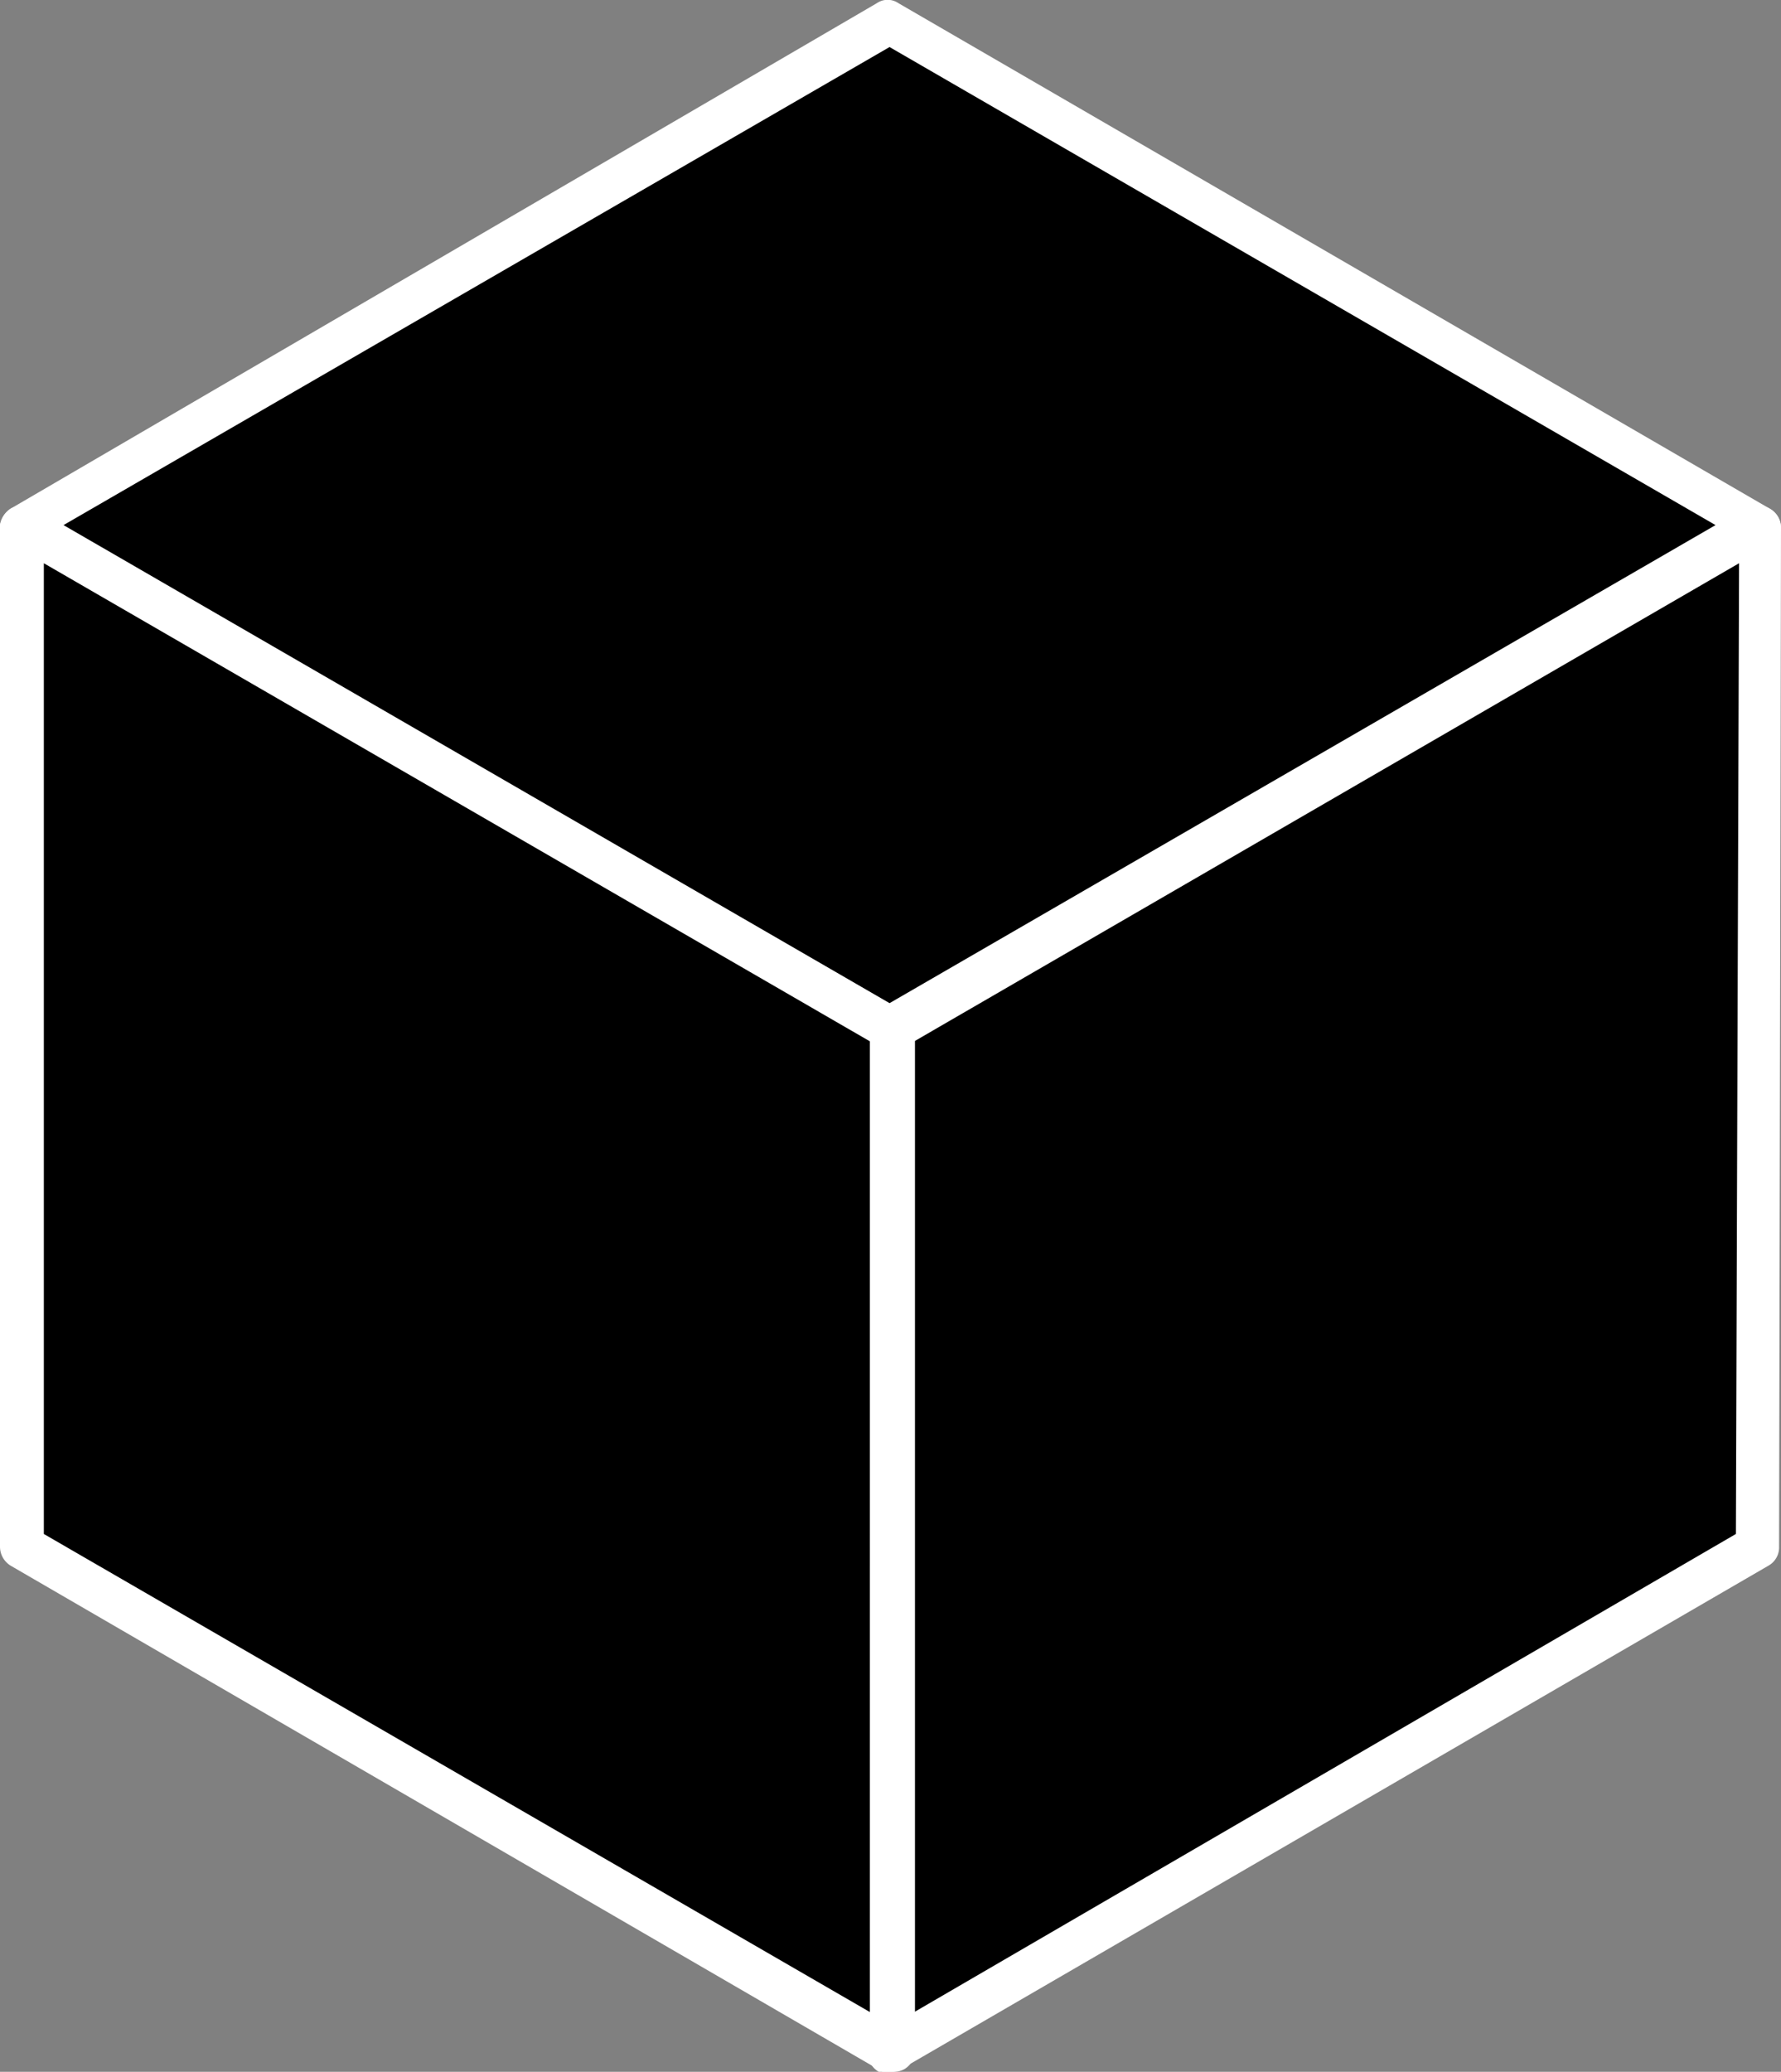
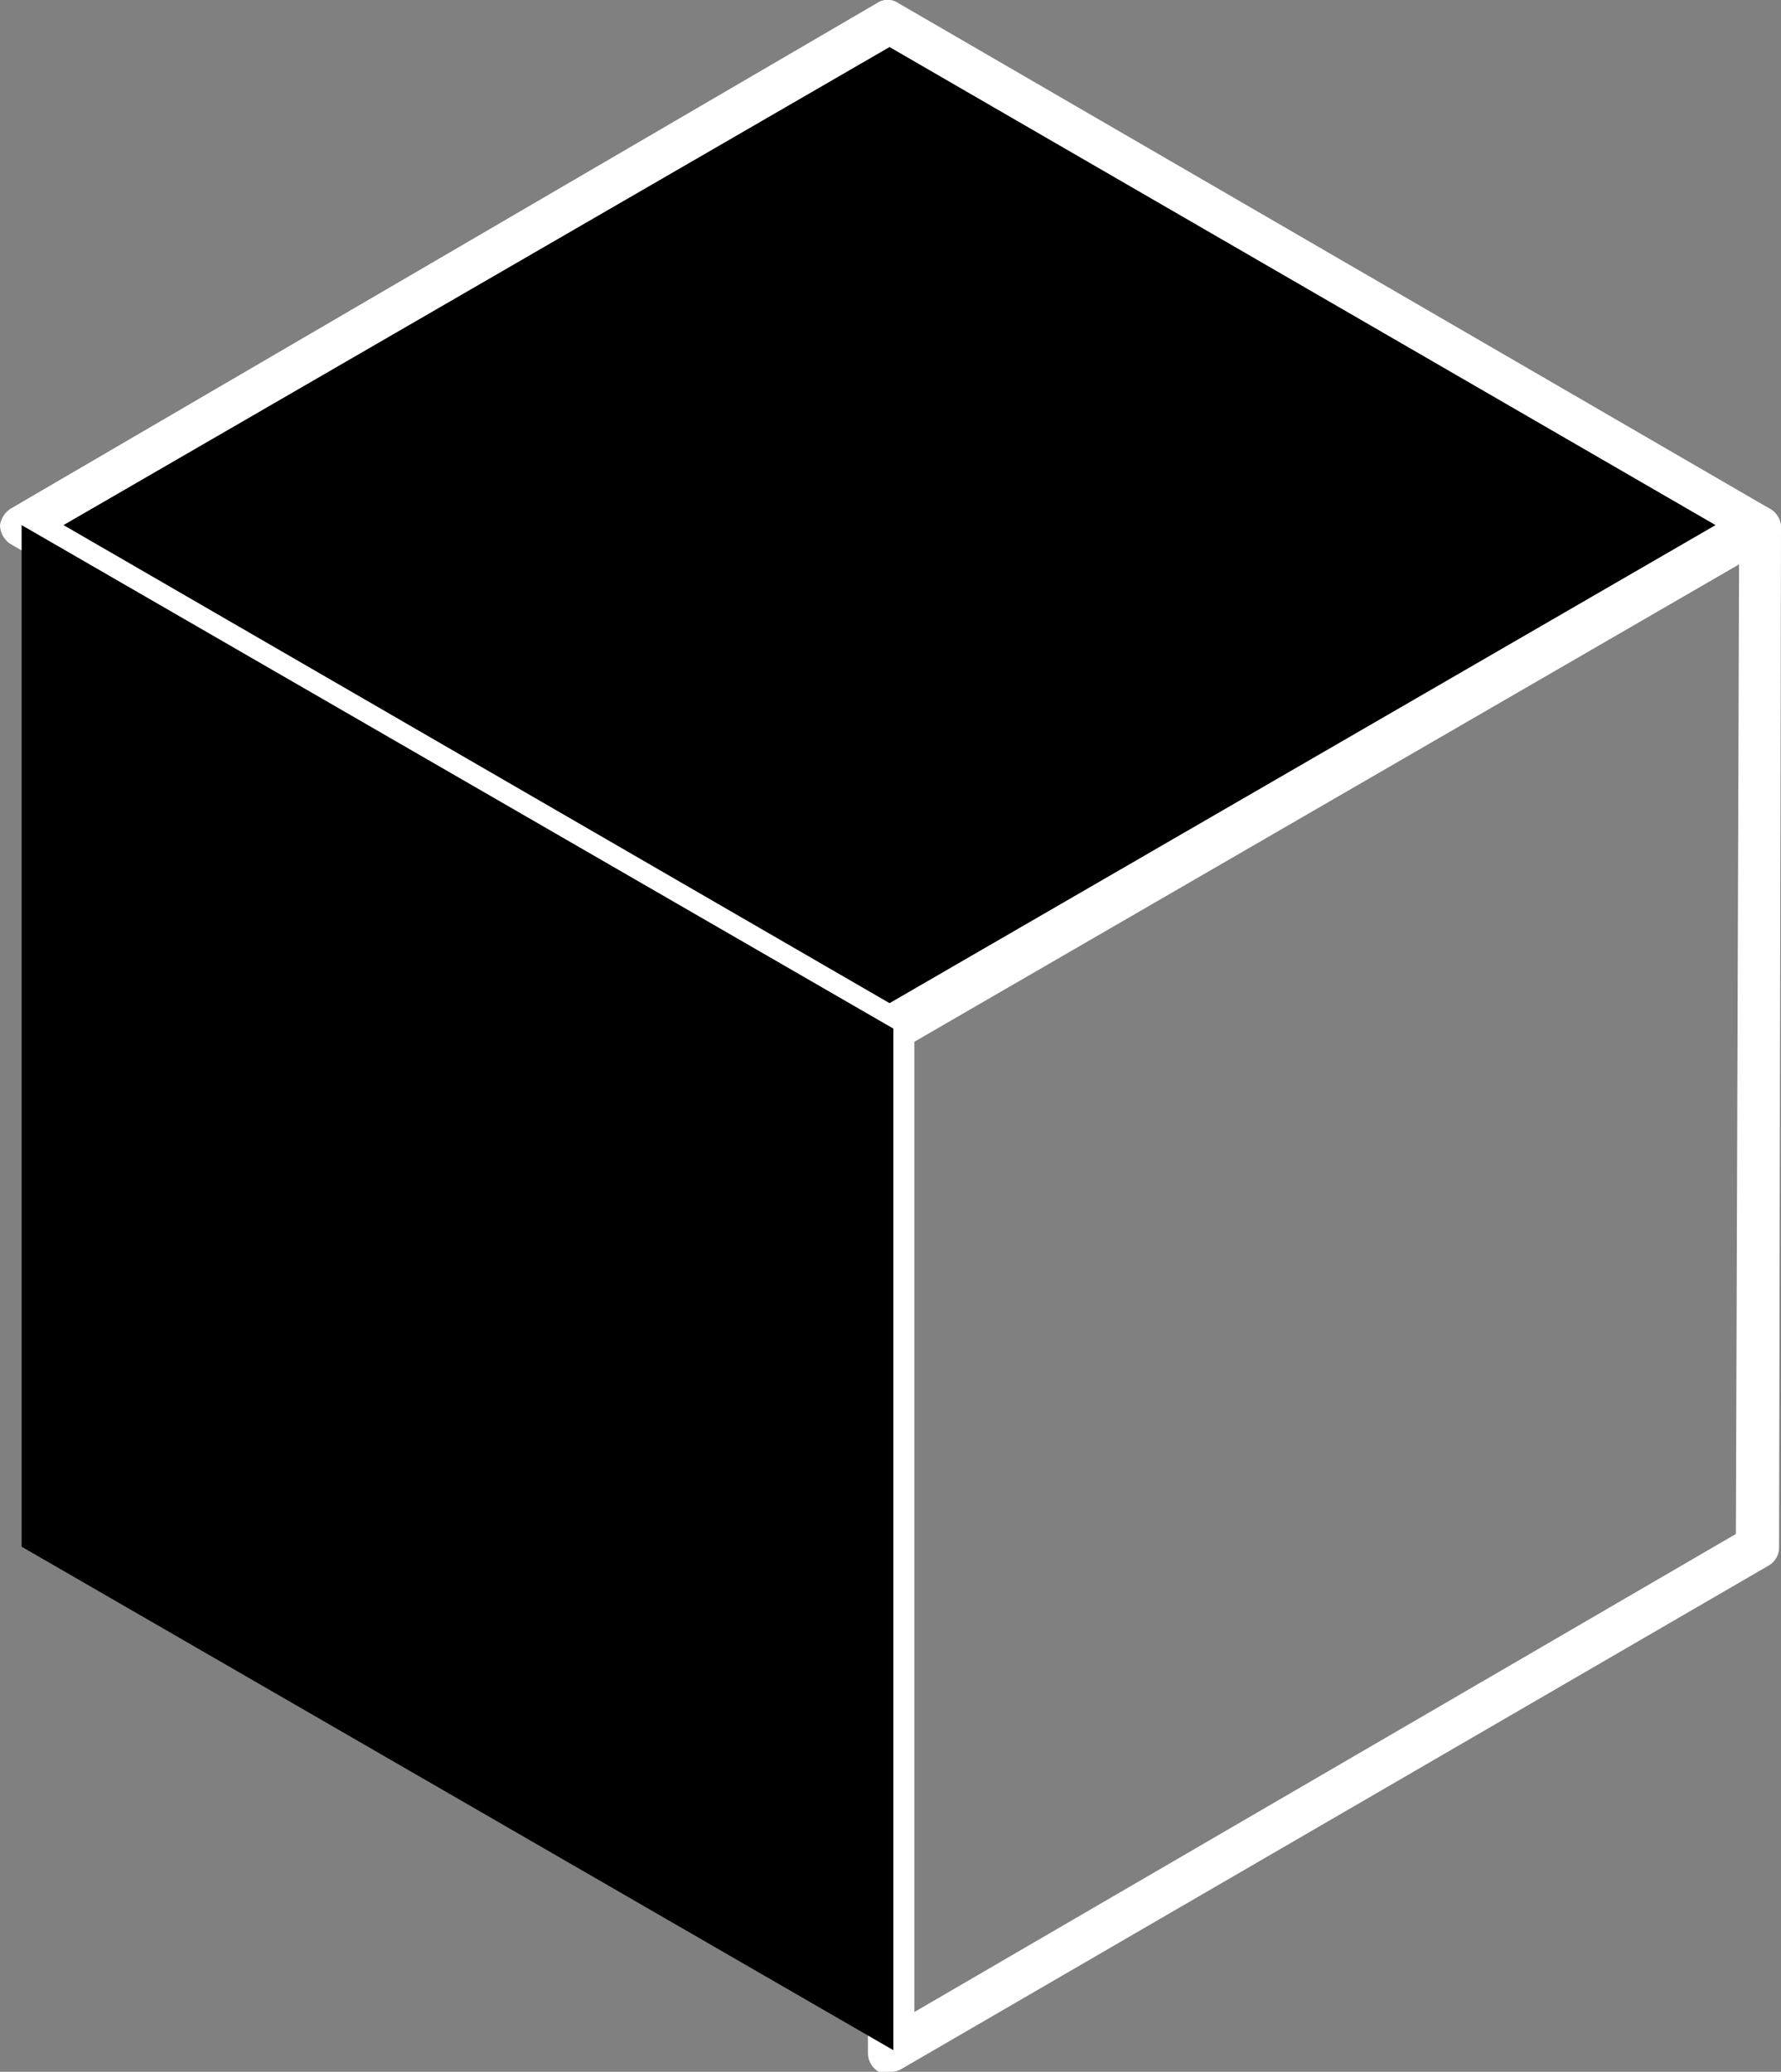
<svg xmlns="http://www.w3.org/2000/svg" viewBox="0 0 28.03 32.59">
  <rect x="0" y="0" width="28.03" height="32.59" fill="#808080" stroke="none" />
  <defs>
    <style>.cls-1{isolation:isolate;}.cls-2{fill:#fff;}</style>
  </defs>
  <g id="Laag_2" data-name="Laag 2">
    <g id="Laag_1-2" data-name="Laag 1">
      <g class="cls-1">
        <polygon points="27.68 8.26 14.06 16.18 0.34 8.26 13.97 0.34 27.68 8.26" />
        <path class="cls-2" d="M14.06,16.52a.33.33,0,0,1-.17,0L.17,8.56A.36.36,0,0,1,0,8.26.38.38,0,0,1,.17,8L13.8.05a.3.3,0,0,1,.34,0L27.85,8a.34.34,0,0,1,0,.6L14.23,16.48A.33.33,0,0,1,14.06,16.52ZM1,8.26l13,7.52L27,8.26,14,.74Z" />
-         <polygon points="27.68 8.26 27.64 24.33 14.01 32.25 14.06 16.18 27.68 8.26" />
        <path class="cls-2" d="M14,32.59a.33.33,0,0,1-.17,0,.34.34,0,0,1-.17-.3l0-16.07a.36.36,0,0,1,.17-.3L27.51,8a.34.34,0,0,1,.34,0,.36.36,0,0,1,.18.3L28,24.33a.33.33,0,0,1-.17.3L14.18,32.55A.33.33,0,0,1,14,32.59Zm.39-16.21,0,15.27,12.93-7.52.05-15.27Z" />
        <polygon points="14.06 16.18 14.06 32.25 0.34 24.33 0.34 8.26 14.06 16.18" />
-         <path class="cls-2" d="M14.06,32.59a.33.33,0,0,1-.17,0L.17,24.63a.35.35,0,0,1-.17-.3V8.26A.38.38,0,0,1,.17,8,.36.36,0,0,1,.52,8l13.71,7.92a.34.34,0,0,1,.17.3V32.25a.34.34,0,0,1-.17.3A.33.33,0,0,1,14.06,32.59ZM.69,24.13l13,7.52V16.38L.69,8.86Z" />
      </g>
    </g>
  </g>
</svg>